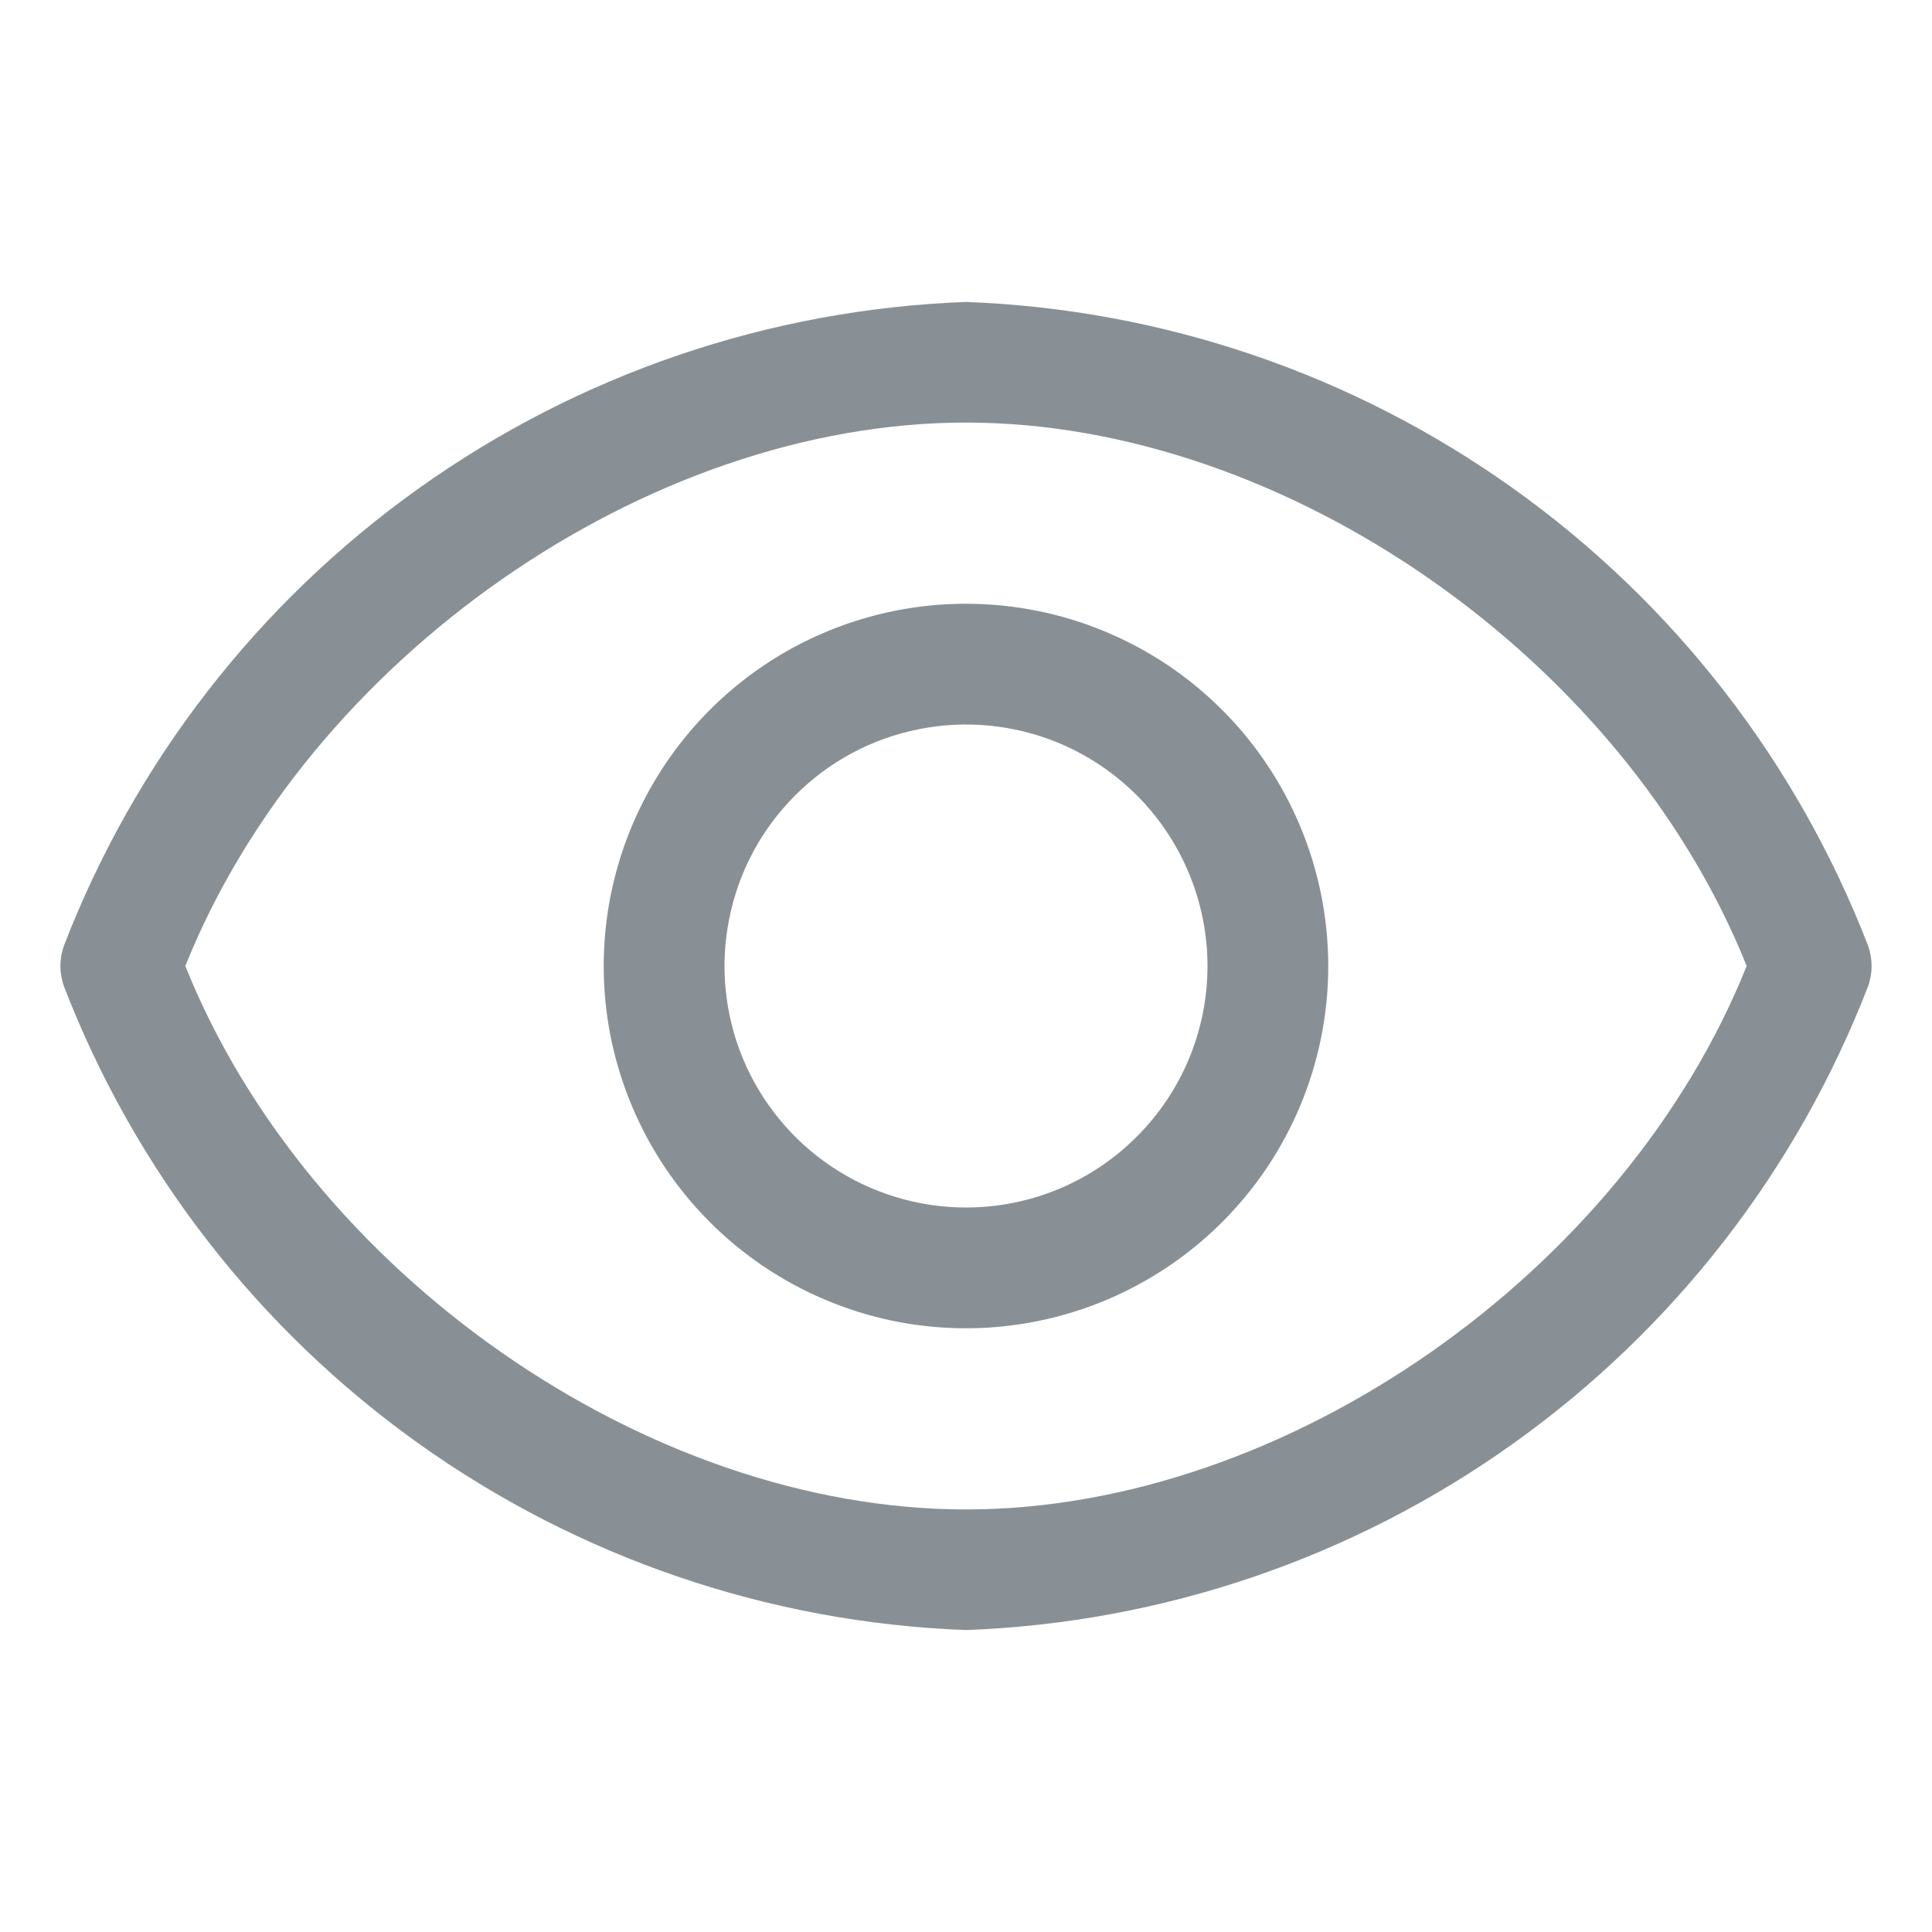
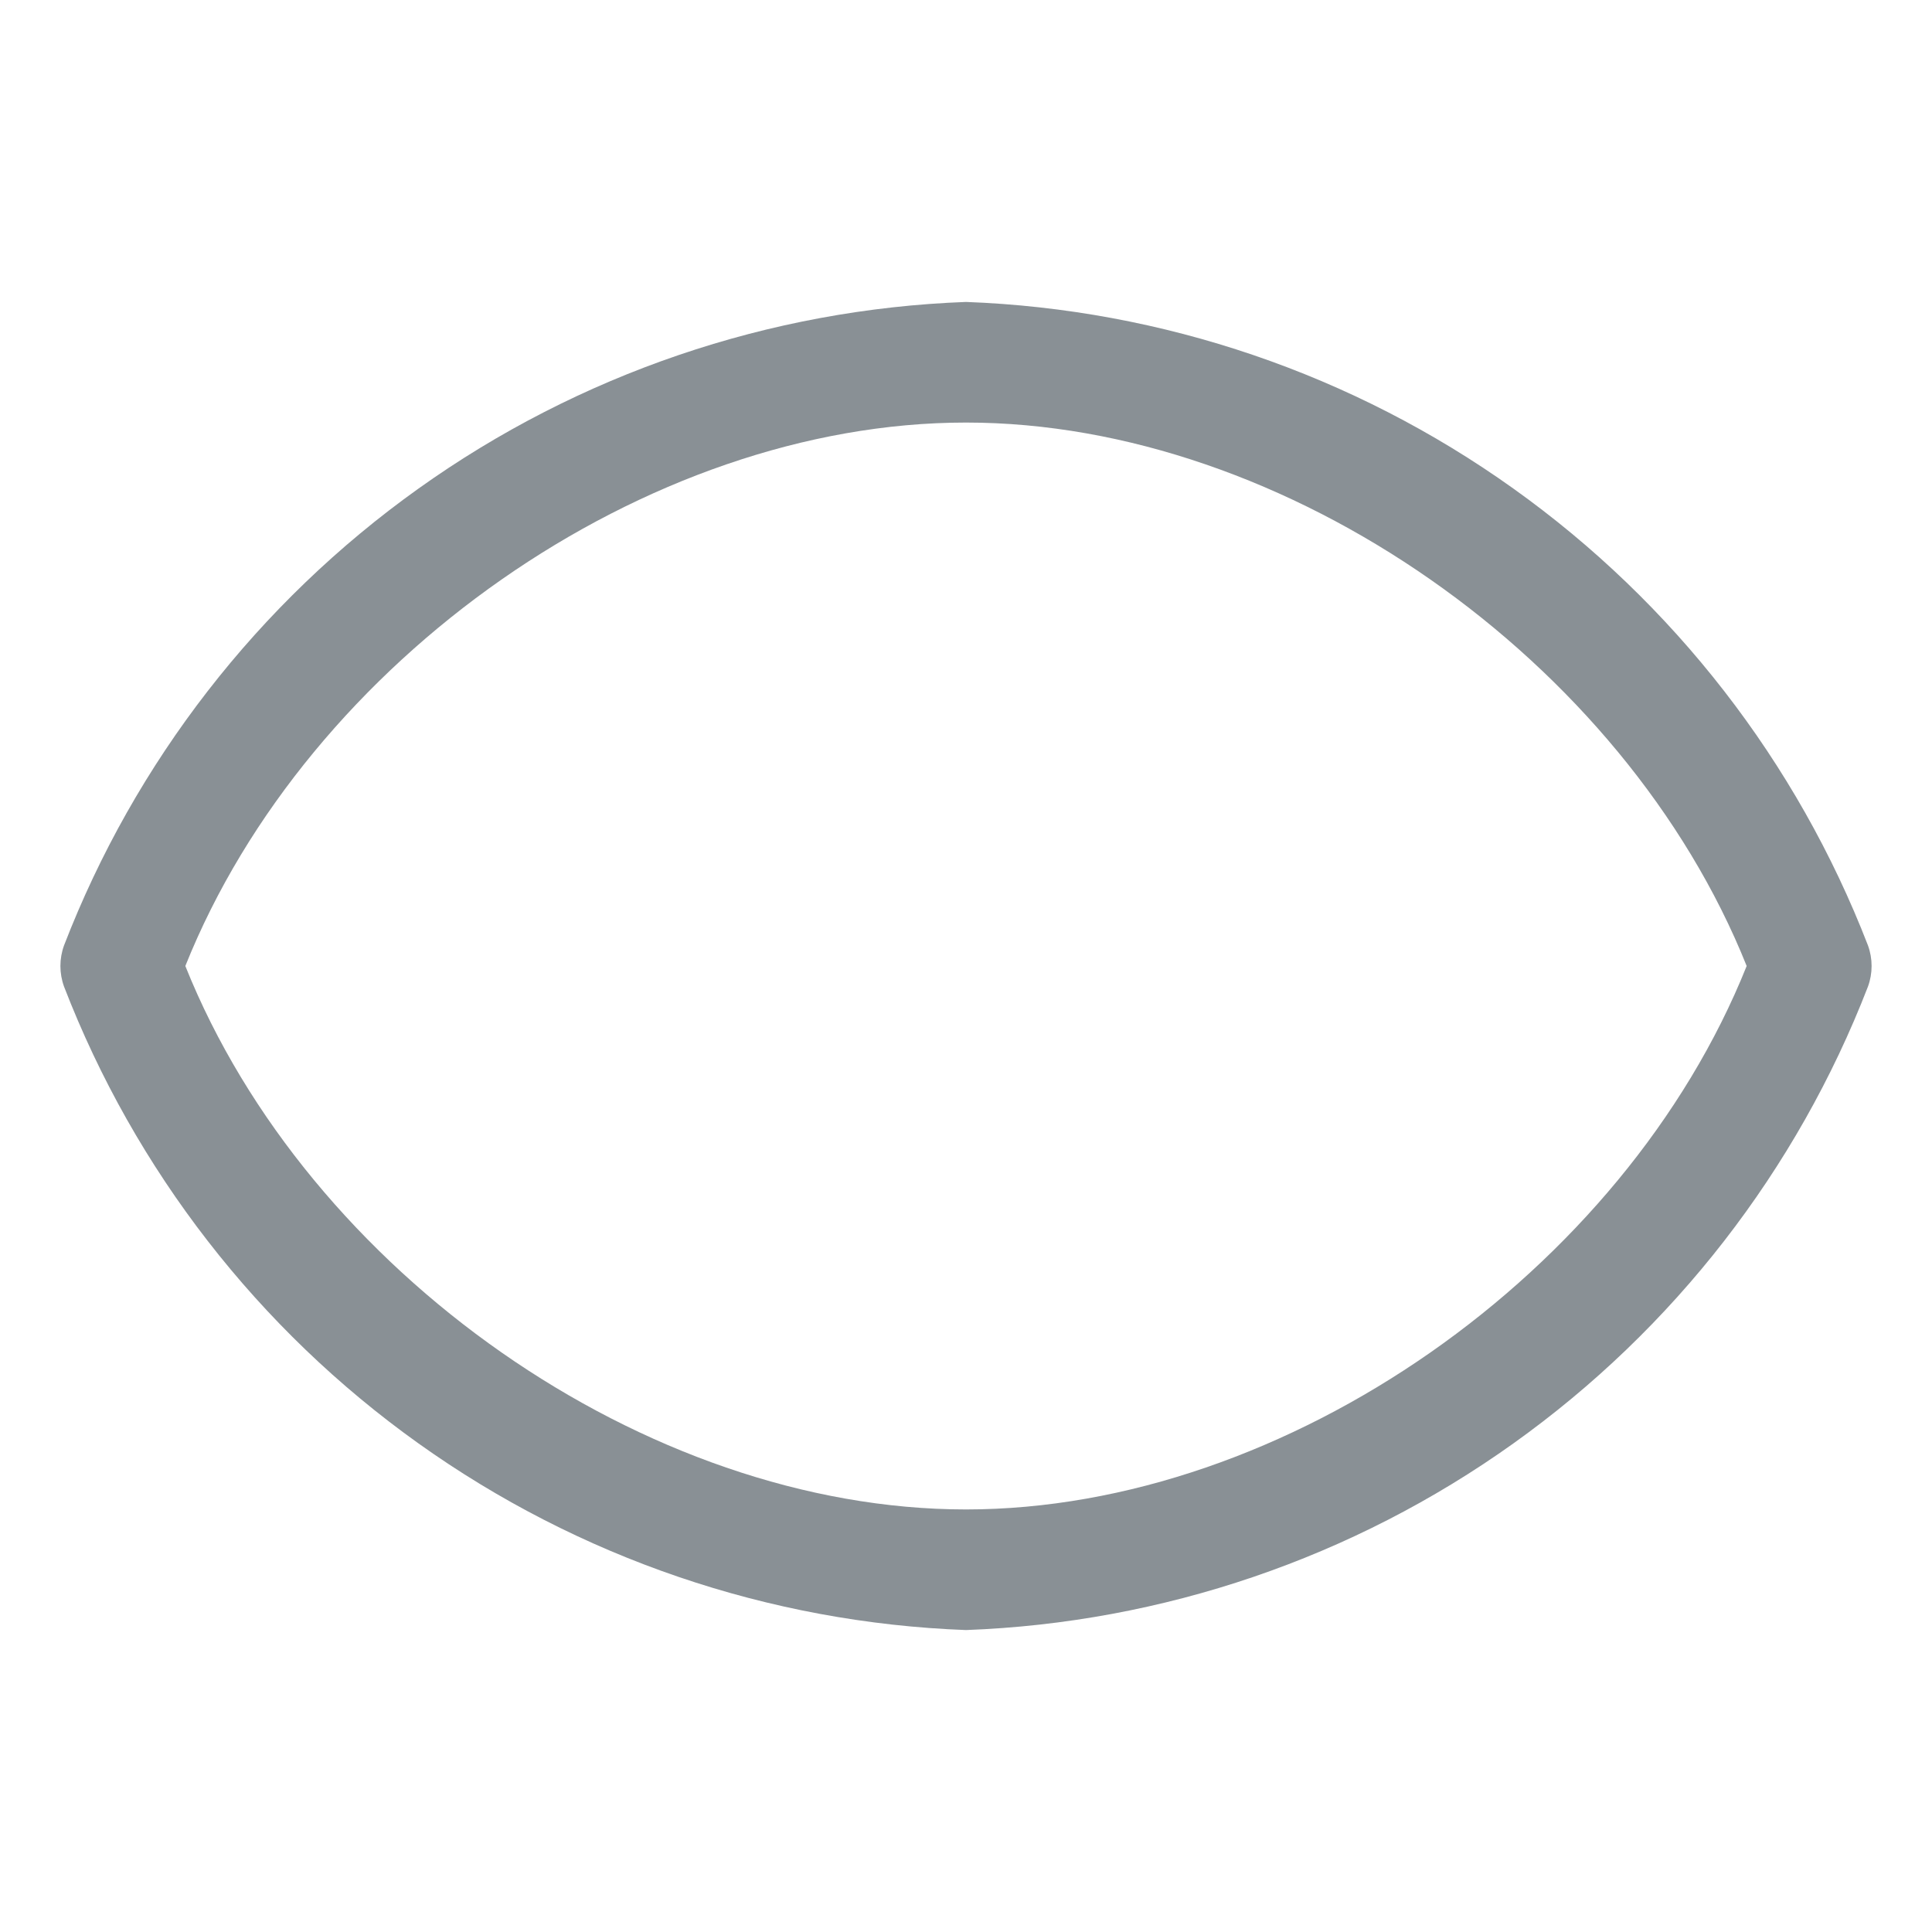
<svg xmlns="http://www.w3.org/2000/svg" width="14" height="14" viewBox="0 0 14 14" fill="none">
  <path d="M13.536 6.851C13.021 5.52 12.128 4.369 10.966 3.54C9.805 2.711 8.426 2.241 7 2.188C5.574 2.241 4.195 2.711 3.033 3.54C1.871 4.369 0.978 5.52 0.464 6.851C0.429 6.947 0.429 7.053 0.464 7.149C0.978 8.48 1.871 9.631 3.033 10.46C4.195 11.289 5.574 11.759 7 11.812C8.426 11.759 9.805 11.289 10.966 10.46C12.128 9.631 13.021 8.48 13.536 7.149C13.571 7.053 13.571 6.947 13.536 6.851ZM7 10.938C4.681 10.938 2.231 9.218 1.343 7C2.231 4.782 4.681 3.062 7 3.062C9.319 3.062 11.769 4.782 12.657 7C11.769 9.218 9.319 10.938 7 10.938Z" fill="#899095" />
-   <path d="M7 4.375C6.481 4.375 5.973 4.529 5.542 4.817C5.11 5.106 4.774 5.516 4.575 5.995C4.376 6.475 4.324 7.003 4.425 7.512C4.527 8.021 4.777 8.489 5.144 8.856C5.511 9.223 5.979 9.473 6.488 9.575C6.997 9.676 7.525 9.624 8.005 9.425C8.484 9.226 8.894 8.89 9.183 8.458C9.471 8.027 9.625 7.519 9.625 7C9.625 6.304 9.348 5.636 8.856 5.144C8.364 4.652 7.696 4.375 7 4.375ZM7 8.75C6.654 8.75 6.316 8.647 6.028 8.455C5.74 8.263 5.516 7.989 5.383 7.67C5.251 7.35 5.216 6.998 5.284 6.659C5.351 6.319 5.518 6.007 5.763 5.763C6.007 5.518 6.319 5.351 6.659 5.284C6.998 5.216 7.35 5.251 7.67 5.383C7.989 5.516 8.263 5.74 8.455 6.028C8.647 6.316 8.75 6.654 8.75 7C8.75 7.464 8.566 7.909 8.237 8.237C7.909 8.566 7.464 8.75 7 8.75Z" fill="#899095" />
</svg>